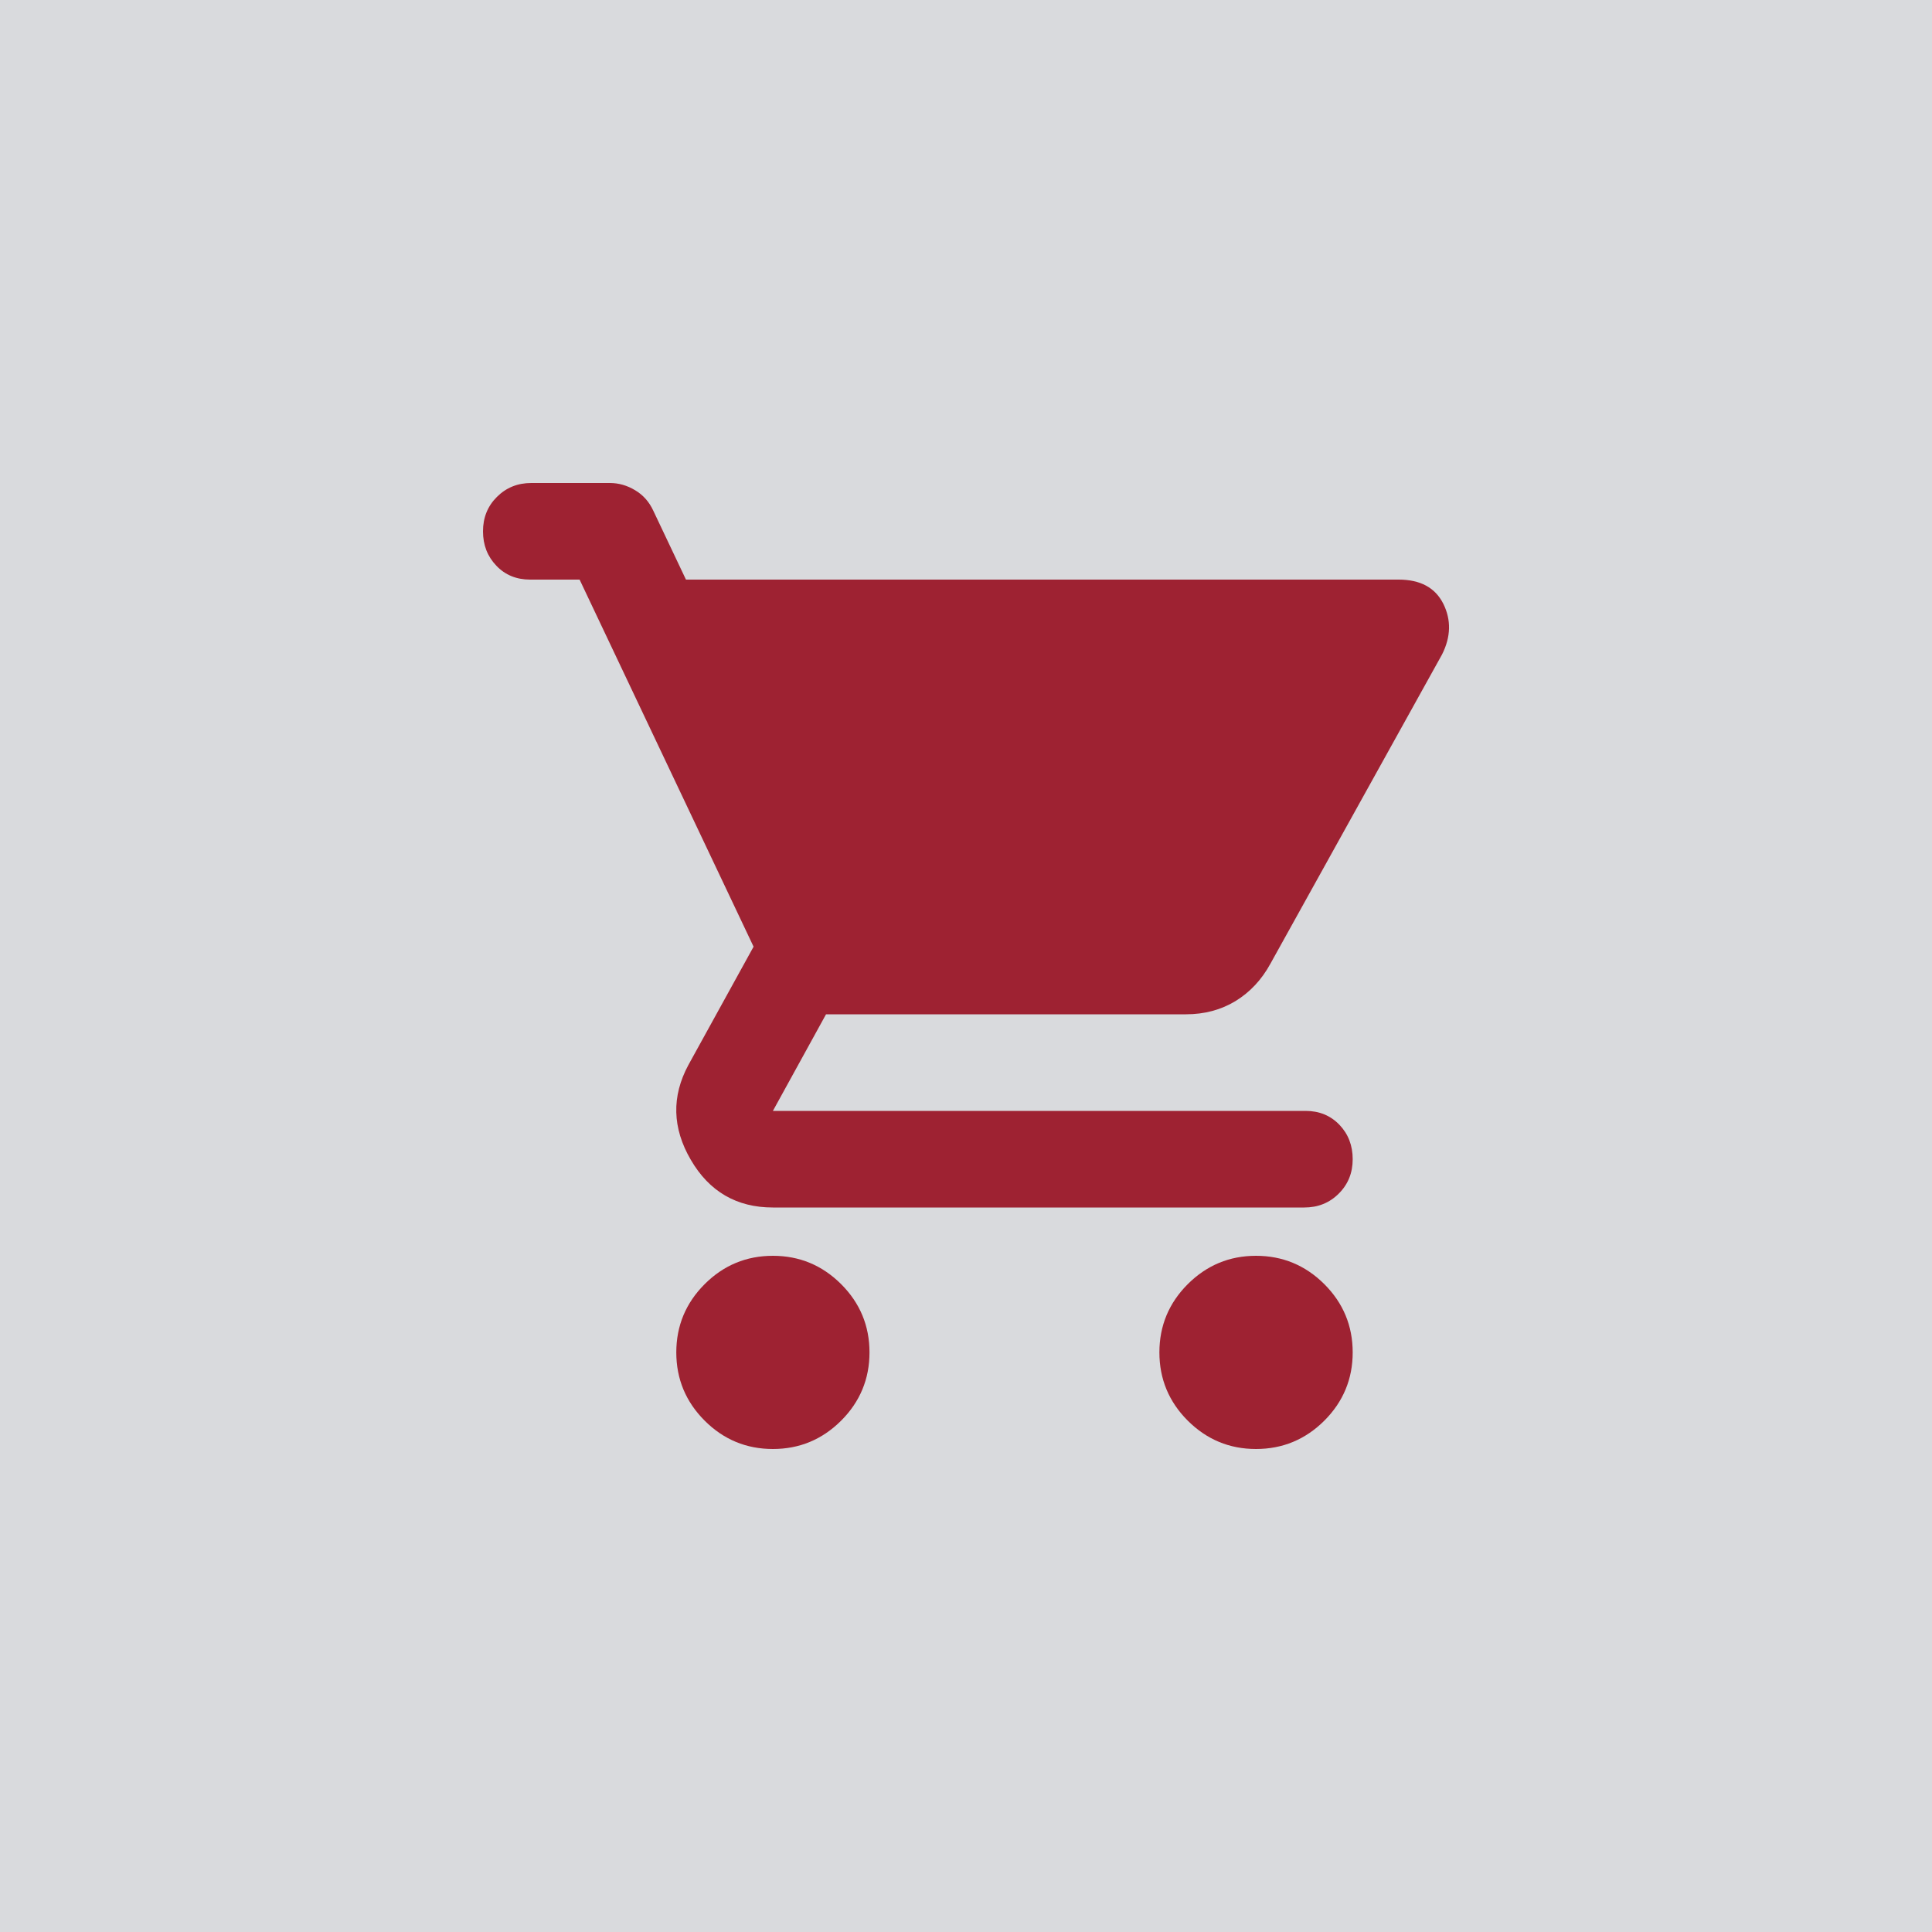
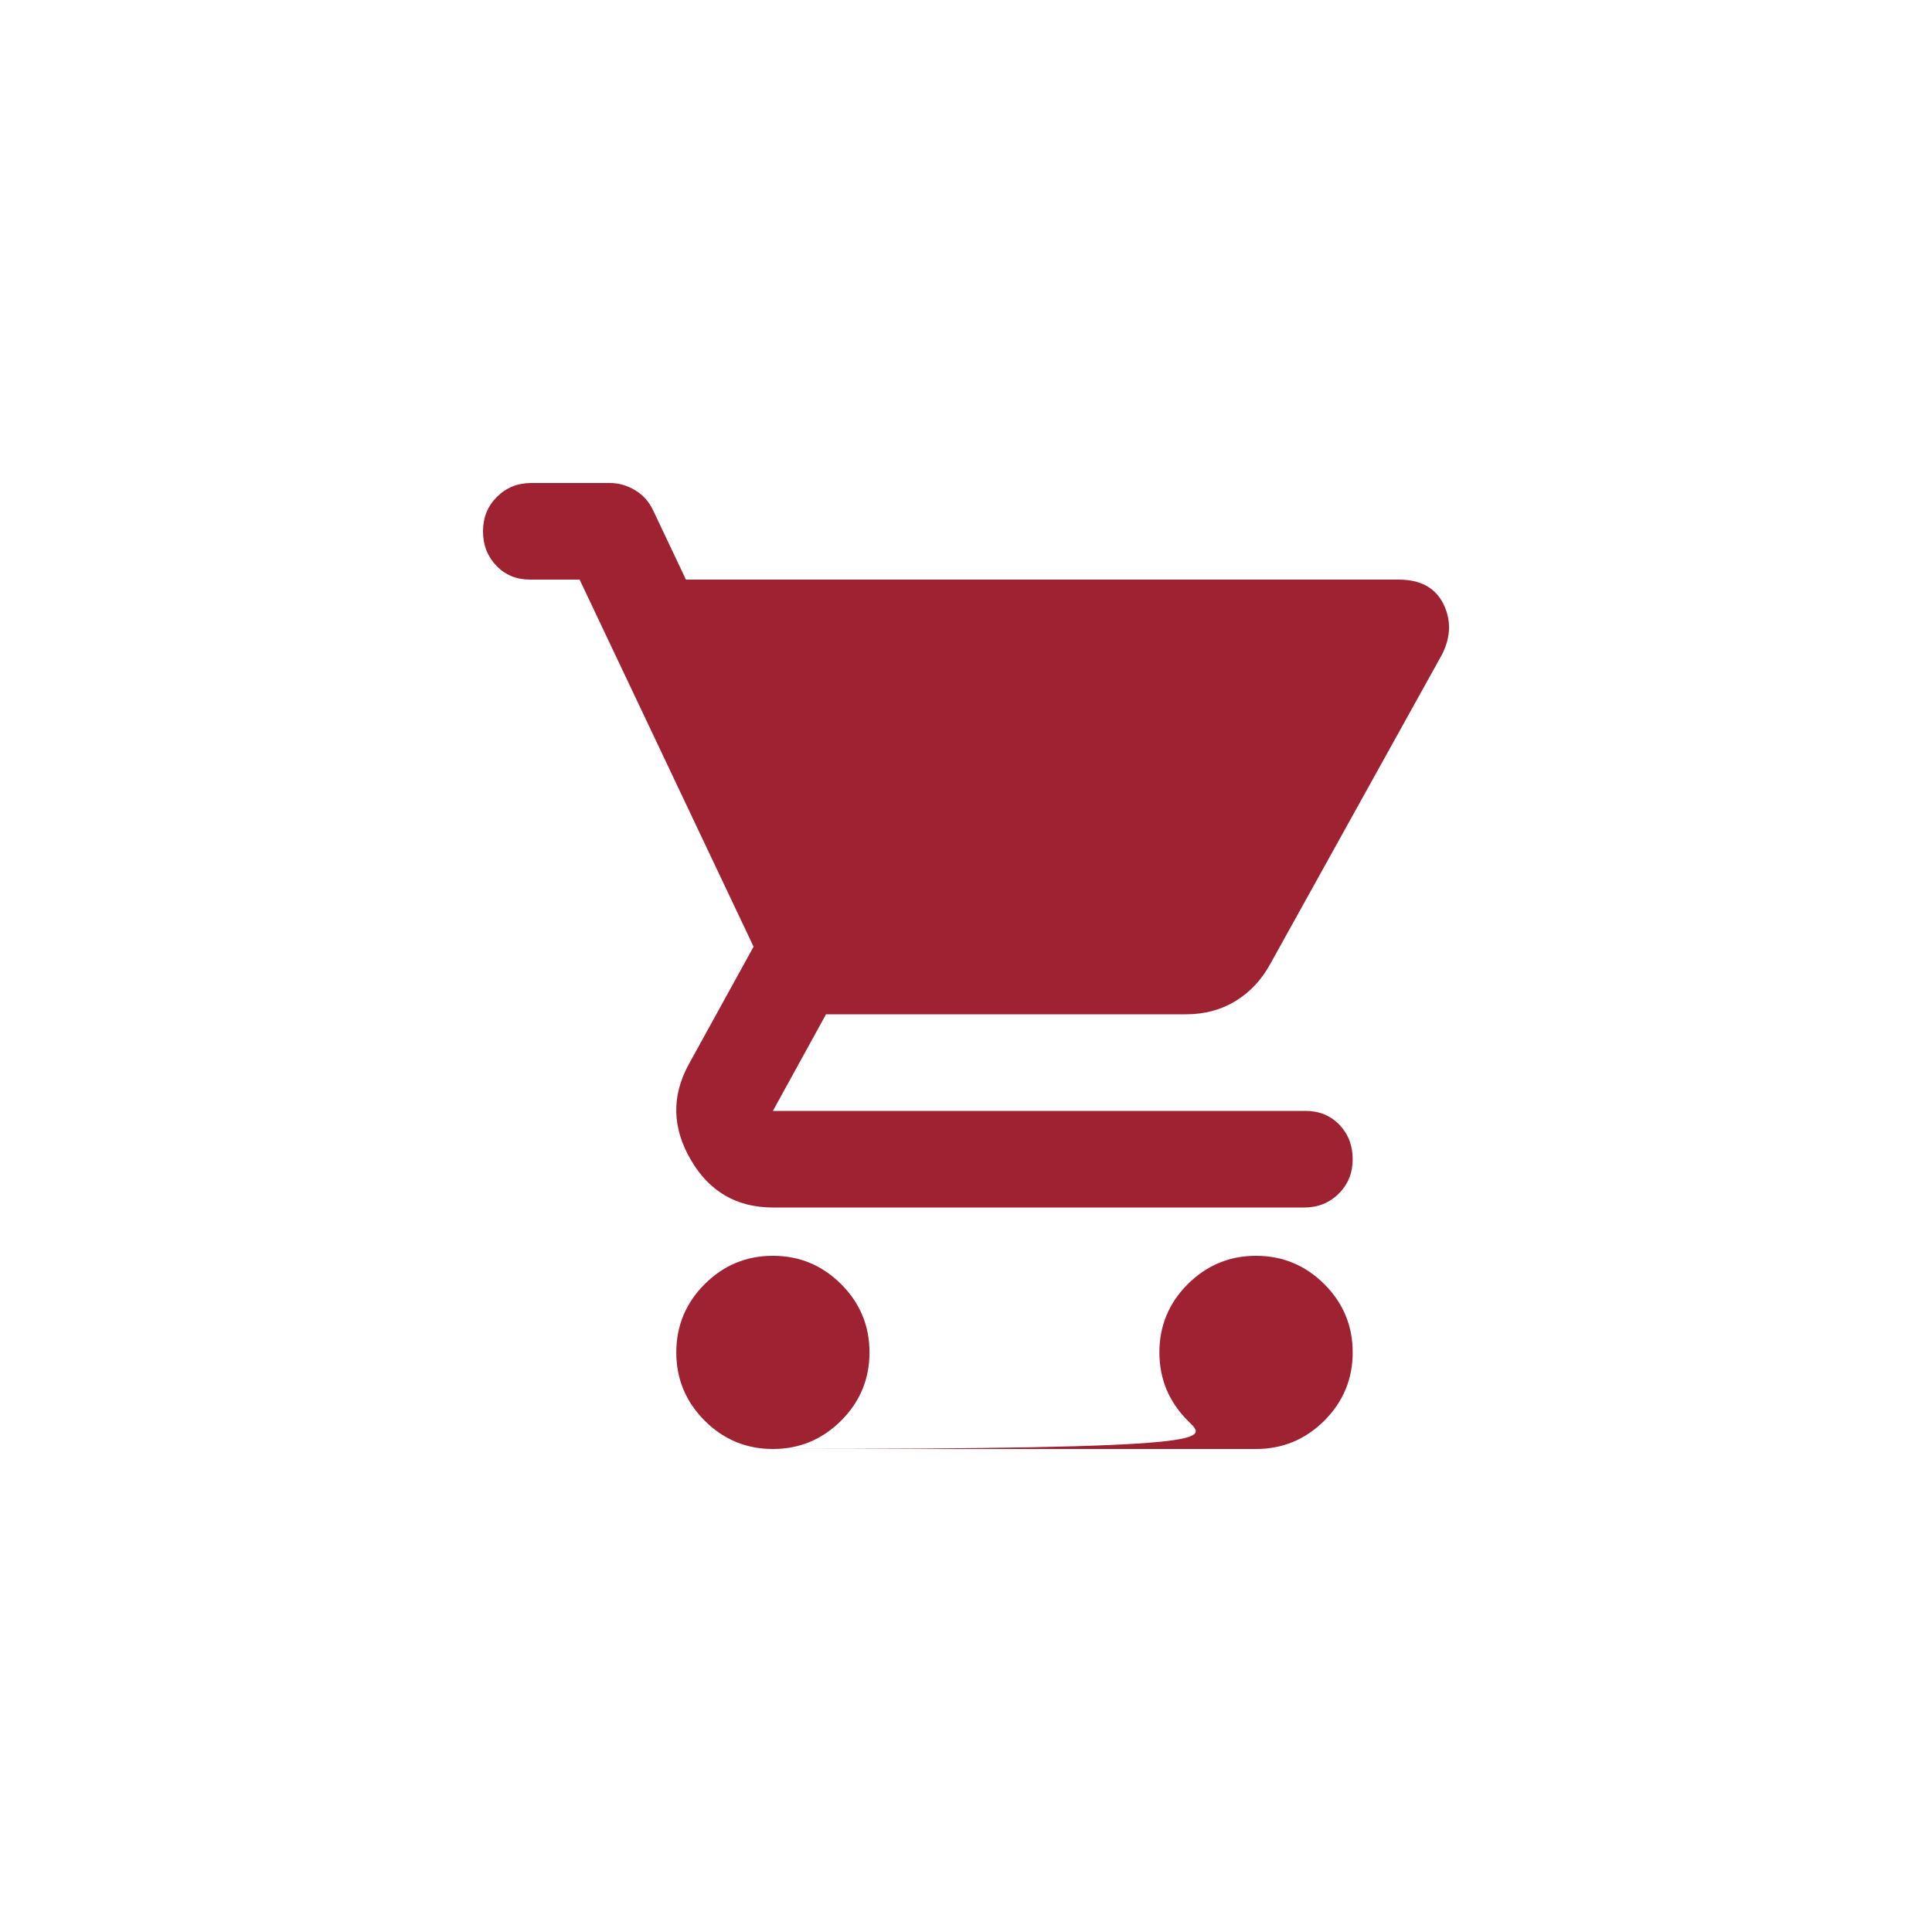
<svg xmlns="http://www.w3.org/2000/svg" width="20" height="20" viewBox="0 0 20 20" fill="none">
-   <rect width="20" height="20" fill="#D9DADD" />
-   <path d="M8.001 15C7.726 15 7.49 14.902 7.295 14.707C7.099 14.511 7.001 14.275 7.001 14C7.001 13.725 7.099 13.489 7.295 13.293C7.49 13.098 7.726 13 8.001 13C8.276 13 8.511 13.098 8.707 13.293C8.903 13.489 9.001 13.725 9.001 14C9.001 14.275 8.903 14.511 8.707 14.707C8.511 14.902 8.276 15 8.001 15ZM13.002 15C12.727 15 12.492 14.902 12.296 14.707C12.1 14.511 12.002 14.275 12.002 14C12.002 13.725 12.1 13.489 12.296 13.293C12.492 13.098 12.727 13 13.002 13C13.277 13 13.513 13.098 13.709 13.293C13.905 13.489 14.003 13.725 14.003 14C14.003 14.275 13.905 14.511 13.709 14.707C13.513 14.902 13.277 15 13.002 15ZM8.001 12.5C7.626 12.5 7.342 12.335 7.151 12.006C6.959 11.677 6.951 11.35 7.126 11.025L7.801 9.8L6 6H5.488C5.346 6 5.229 5.952 5.138 5.856C5.046 5.76 5 5.642 5 5.5C5 5.358 5.048 5.239 5.144 5.144C5.24 5.048 5.358 5 5.5 5H6.313C6.405 5 6.492 5.025 6.575 5.075C6.659 5.125 6.721 5.196 6.763 5.287L7.101 6H14.478C14.703 6 14.857 6.083 14.941 6.25C15.024 6.417 15.02 6.592 14.928 6.775L13.152 9.975C13.061 10.142 12.94 10.271 12.79 10.363C12.64 10.454 12.469 10.5 12.277 10.5H8.551L8.001 11.5H13.515C13.657 11.5 13.773 11.548 13.865 11.643C13.957 11.739 14.003 11.858 14.003 12C14.003 12.142 13.955 12.26 13.859 12.356C13.763 12.452 13.644 12.5 13.502 12.5H8.001Z" fill="#9E2232" />
+   <path d="M8.001 15C7.726 15 7.49 14.902 7.295 14.707C7.099 14.511 7.001 14.275 7.001 14C7.001 13.725 7.099 13.489 7.295 13.293C7.49 13.098 7.726 13 8.001 13C8.276 13 8.511 13.098 8.707 13.293C8.903 13.489 9.001 13.725 9.001 14C9.001 14.275 8.903 14.511 8.707 14.707C8.511 14.902 8.276 15 8.001 15ZC12.727 15 12.492 14.902 12.296 14.707C12.1 14.511 12.002 14.275 12.002 14C12.002 13.725 12.1 13.489 12.296 13.293C12.492 13.098 12.727 13 13.002 13C13.277 13 13.513 13.098 13.709 13.293C13.905 13.489 14.003 13.725 14.003 14C14.003 14.275 13.905 14.511 13.709 14.707C13.513 14.902 13.277 15 13.002 15ZM8.001 12.5C7.626 12.5 7.342 12.335 7.151 12.006C6.959 11.677 6.951 11.35 7.126 11.025L7.801 9.8L6 6H5.488C5.346 6 5.229 5.952 5.138 5.856C5.046 5.76 5 5.642 5 5.5C5 5.358 5.048 5.239 5.144 5.144C5.24 5.048 5.358 5 5.5 5H6.313C6.405 5 6.492 5.025 6.575 5.075C6.659 5.125 6.721 5.196 6.763 5.287L7.101 6H14.478C14.703 6 14.857 6.083 14.941 6.25C15.024 6.417 15.02 6.592 14.928 6.775L13.152 9.975C13.061 10.142 12.94 10.271 12.79 10.363C12.64 10.454 12.469 10.5 12.277 10.5H8.551L8.001 11.5H13.515C13.657 11.5 13.773 11.548 13.865 11.643C13.957 11.739 14.003 11.858 14.003 12C14.003 12.142 13.955 12.26 13.859 12.356C13.763 12.452 13.644 12.5 13.502 12.5H8.001Z" fill="#9E2232" />
</svg>